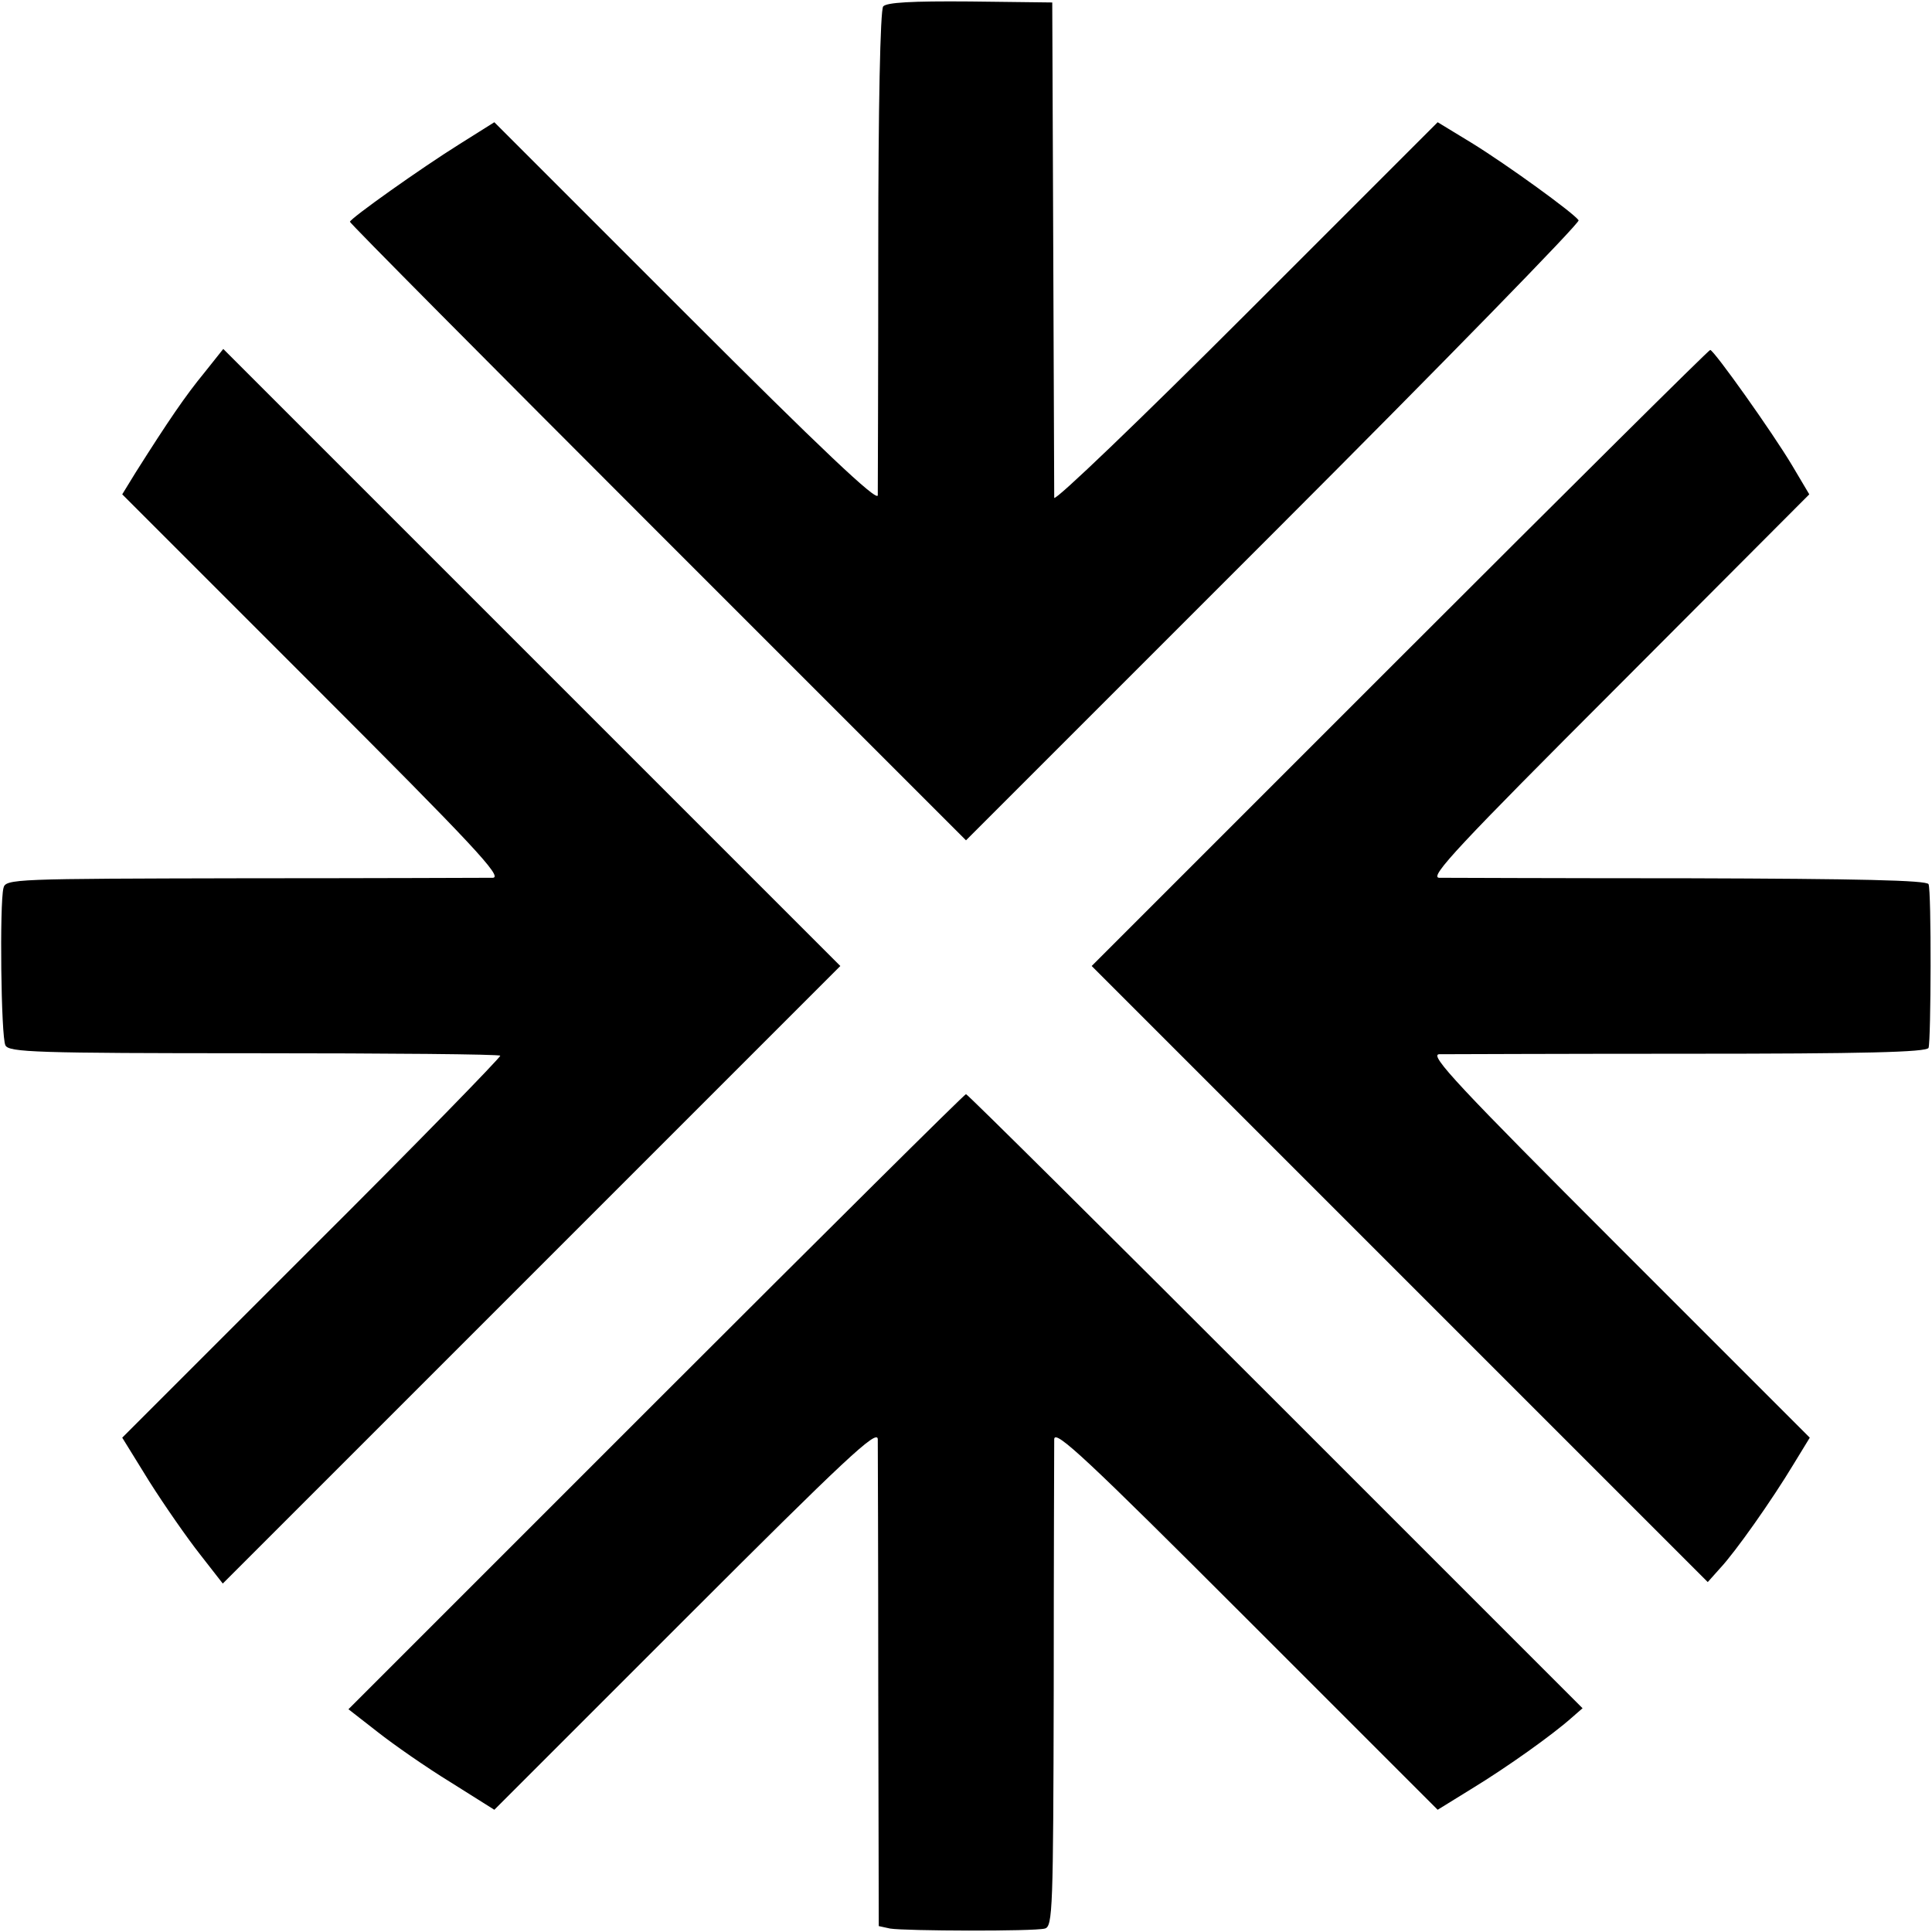
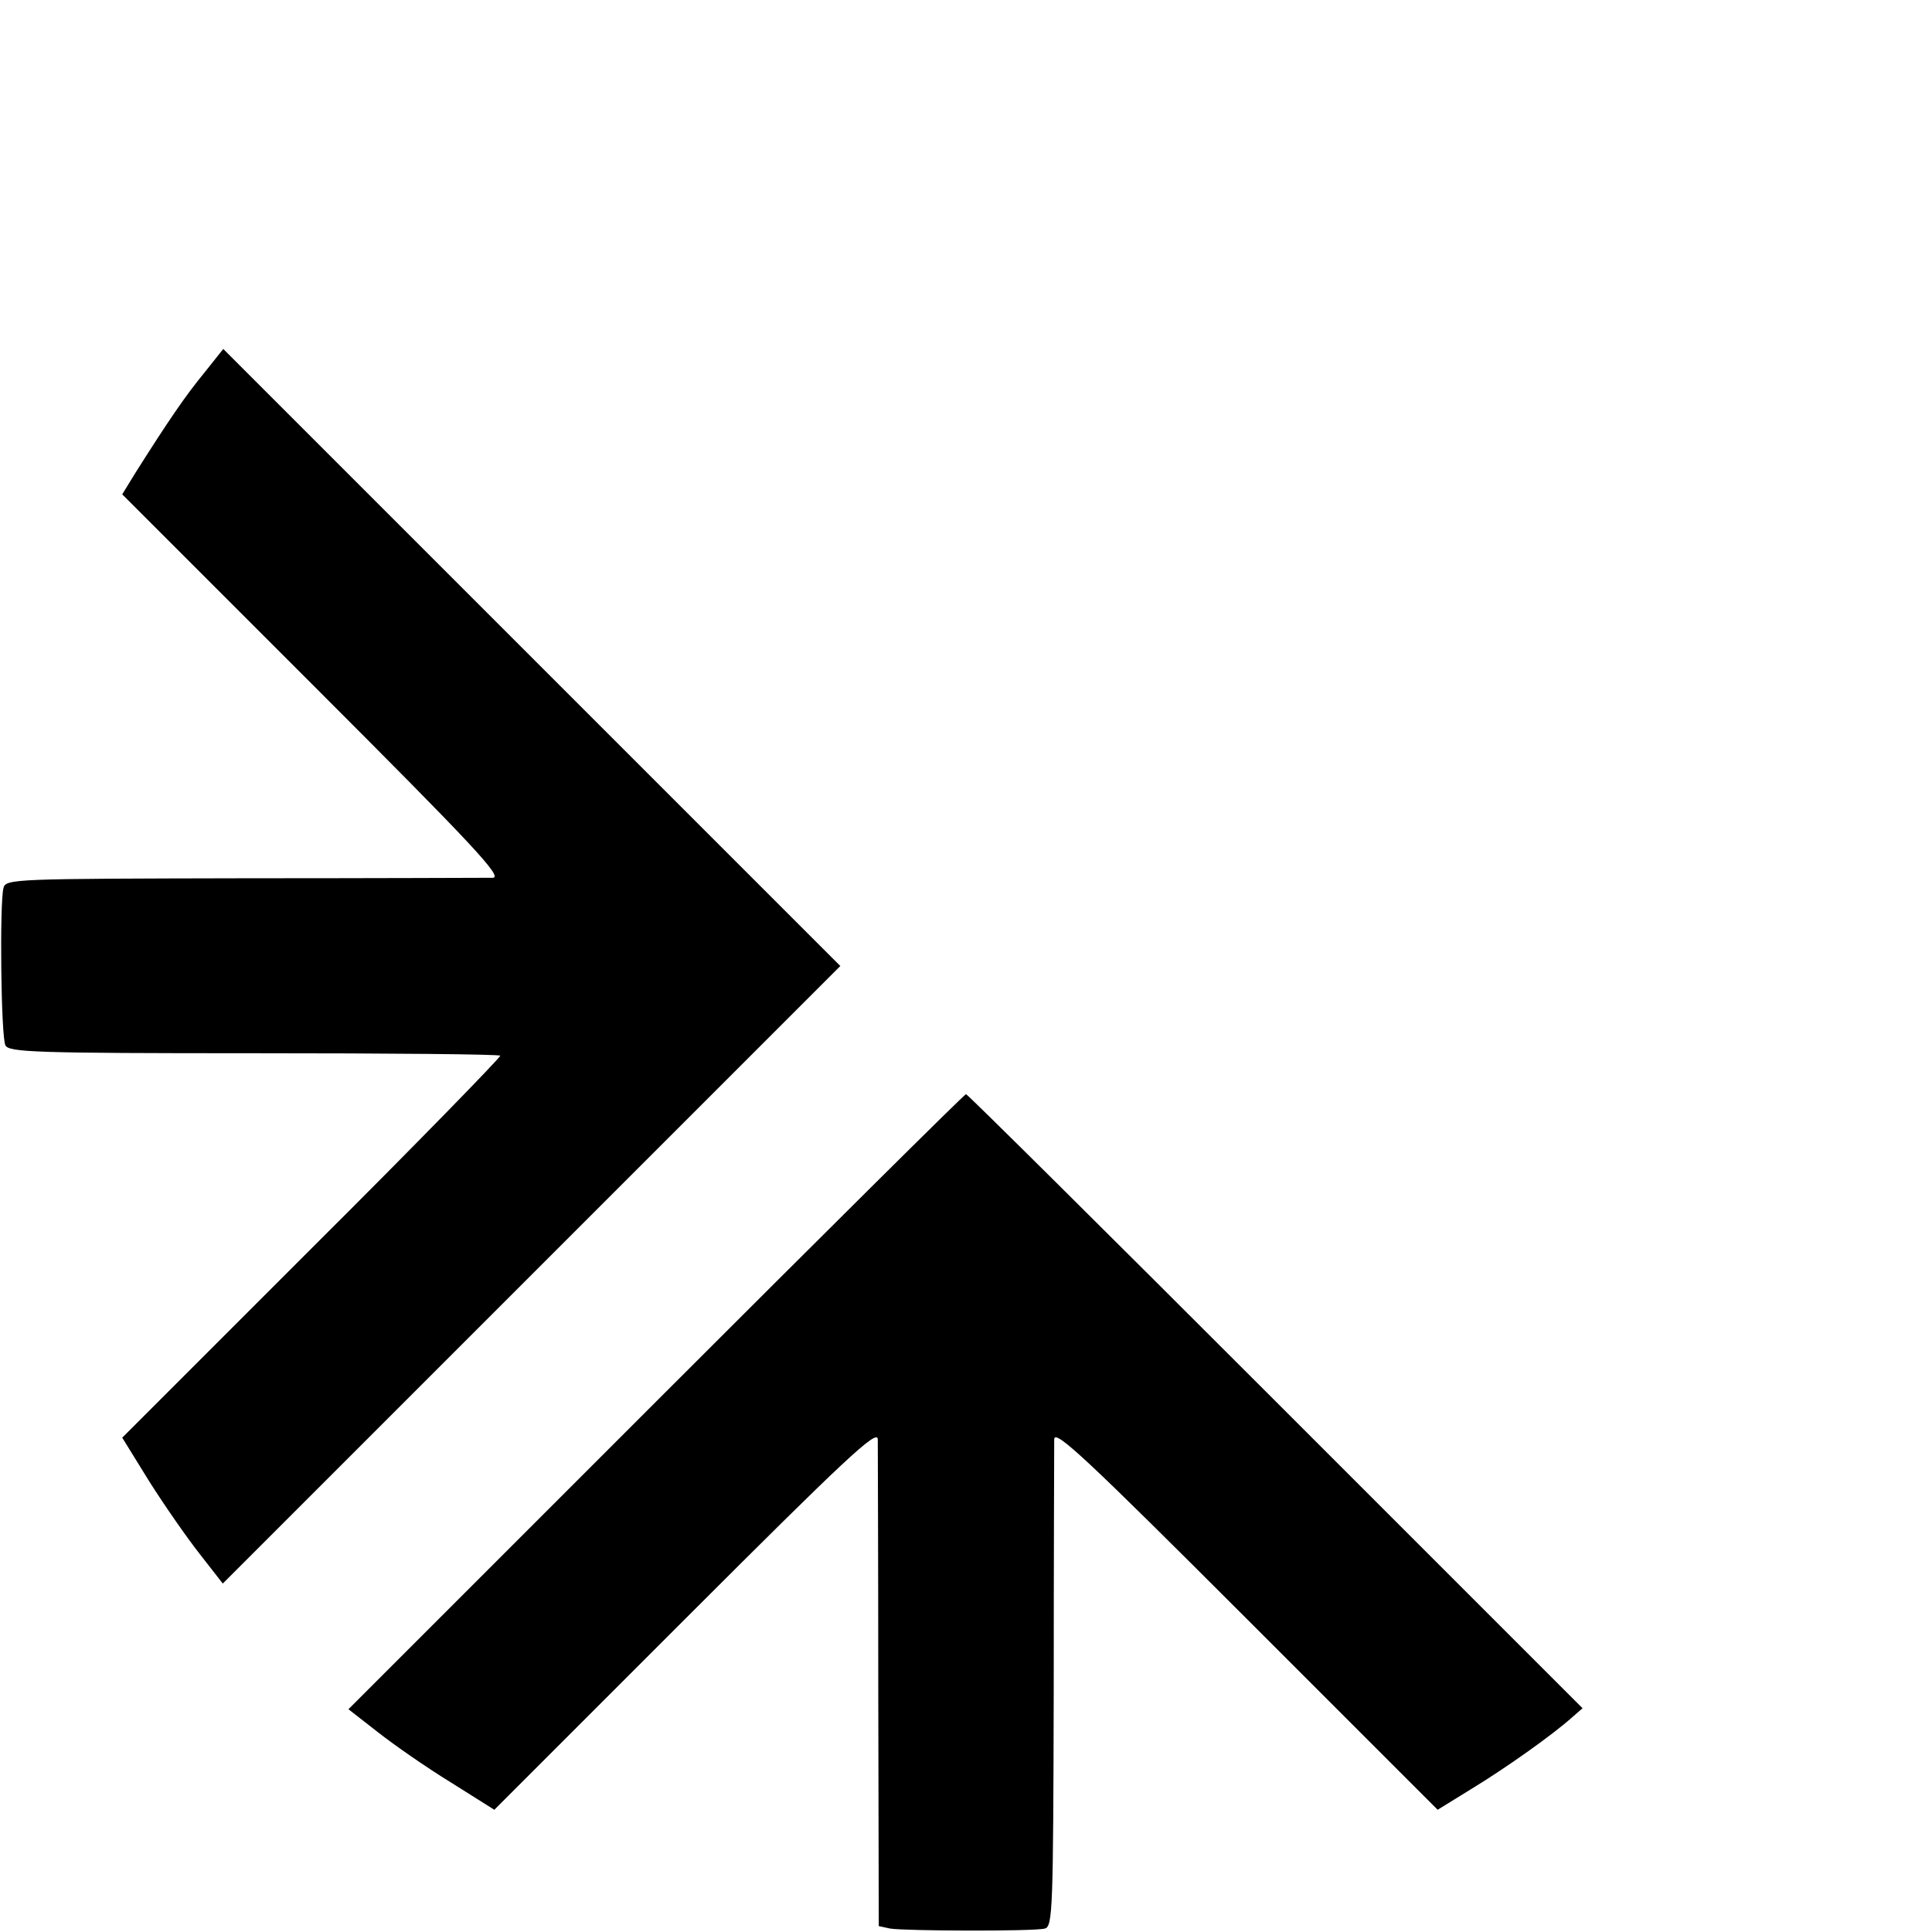
<svg xmlns="http://www.w3.org/2000/svg" version="1.0" width="392pt" height="392pt" viewBox="0 0 392 392" preserveAspectRatio="xMidYMid meet">
  <g transform="translate(0,392) scale(0.1,-0.1)" fill="#000000" stroke="none">
-     <path d="M1792 3907 c-6 -7 -10 -206 -10 -492 0 -264 -1 -489 -1 -500 -1 -14 -116 95 -389 368 l-389 389 -70 -44 c-80 -50 -222 -151 -223 -158 0 -3 281 -286 625 -630 l625 -625 624 624 c344 344 622 629 619 634 -9 14 -144 112 -217 157 l-69 42 -389 -389 c-213 -213 -388 -381 -389 -373 0 8 -1 238 -2 510 l-2 495 -167 2 c-119 1 -169 -2 -176 -10z" />
    <path d="M414 3163 c-37 -45 -72 -96 -139 -202 l-27 -44 388 -388 c323 -323 385 -389 364 -390 -14 0 -242 -1 -507 -1 -464 -1 -482 -1 -486 -20 -8 -31 -5 -302 4 -319 7 -14 61 -16 504 -16 273 0 498 -2 500 -5 2 -2 -169 -178 -381 -389 l-386 -386 55 -89 c31 -49 77 -115 103 -148 l46 -59 627 627 626 626 -626 626 -626 626 -39 -49z" />
-     <path d="M2840 2585 l-625 -625 625 -625 625 -625 25 28 c31 33 105 138 149 211 l33 54 -389 389 c-323 323 -384 388 -363 389 14 0 242 1 507 1 350 0 483 3 486 12 5 15 6 318 0 332 -3 8 -144 11 -486 12 -265 0 -493 1 -507 1 -21 1 40 66 363 389 l388 389 -35 59 c-40 67 -158 233 -166 234 -3 0 -286 -281 -630 -625z" />
    <path d="M1331 1076 l-624 -624 59 -46 c33 -26 99 -72 148 -102 l89 -56 388 388 c323 323 389 385 390 364 0 -14 1 -242 1 -507 l1 -481 23 -5 c30 -5 292 -6 314 0 16 4 17 40 18 486 0 265 1 493 1 507 1 21 67 -41 389 -363 l389 -389 68 42 c74 45 166 111 203 144 l23 20 -623 623 c-343 343 -625 623 -628 623 -3 0 -286 -281 -629 -624z" />
  </g>
</svg>